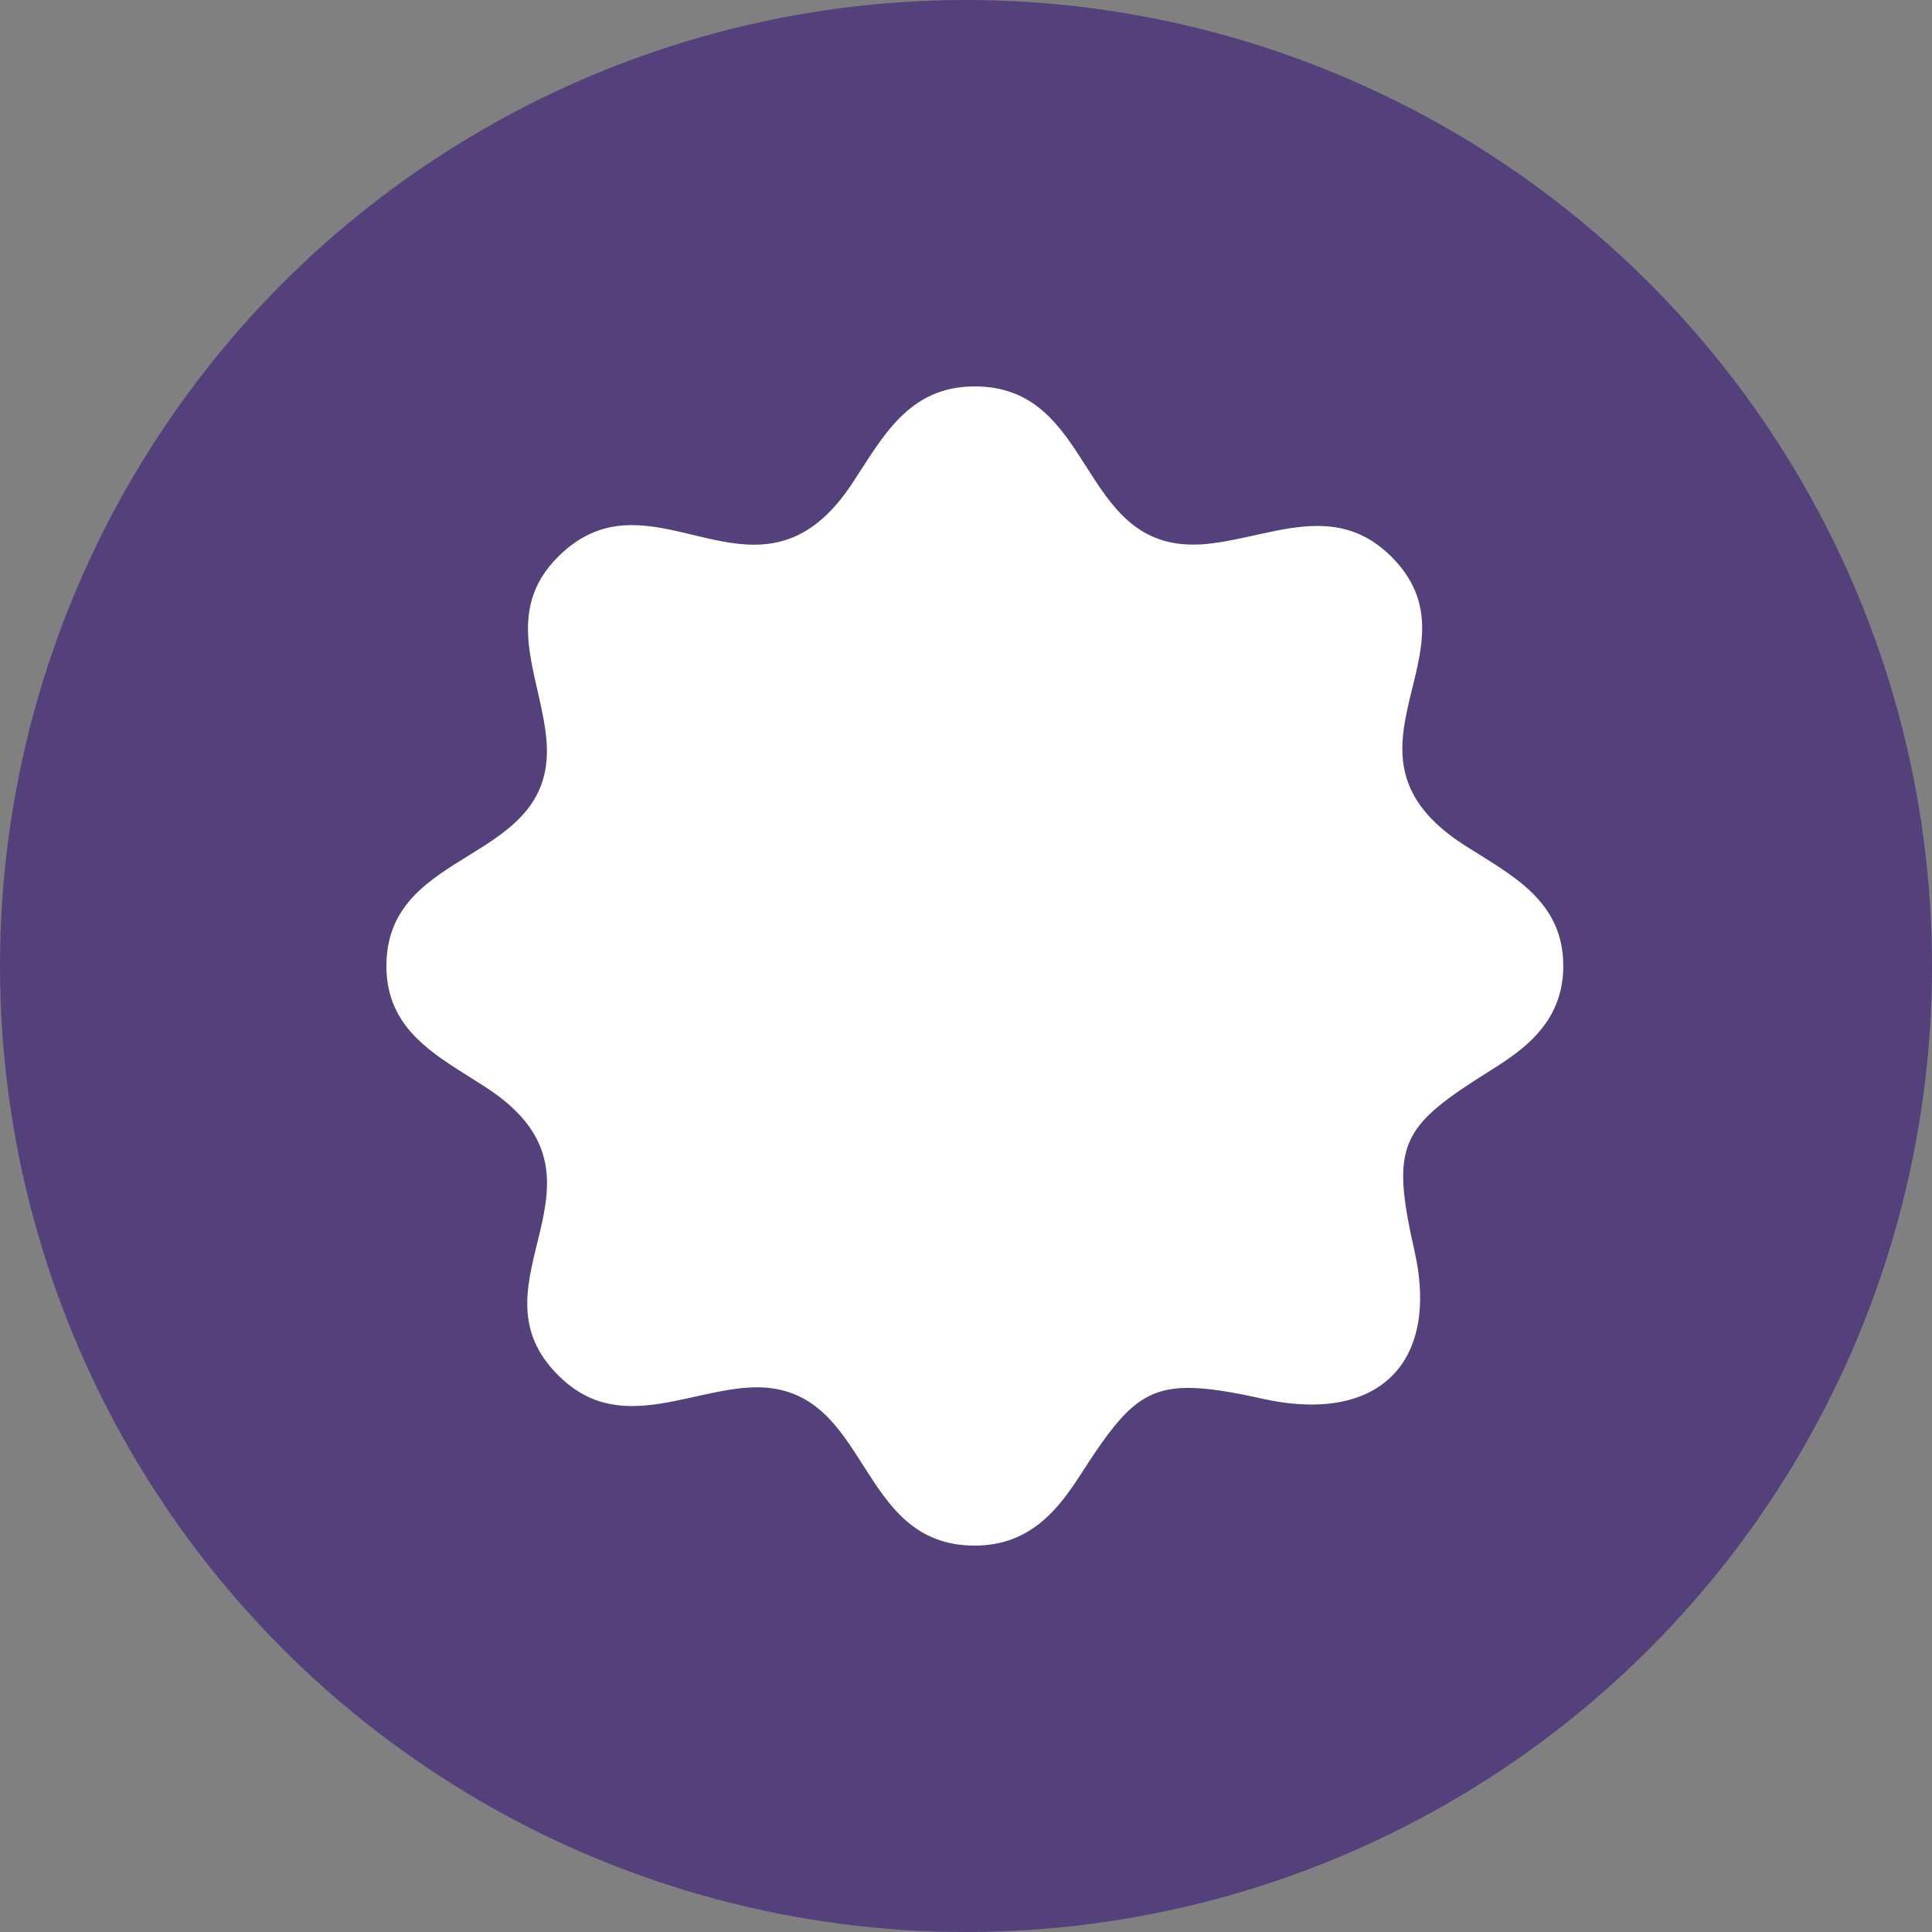
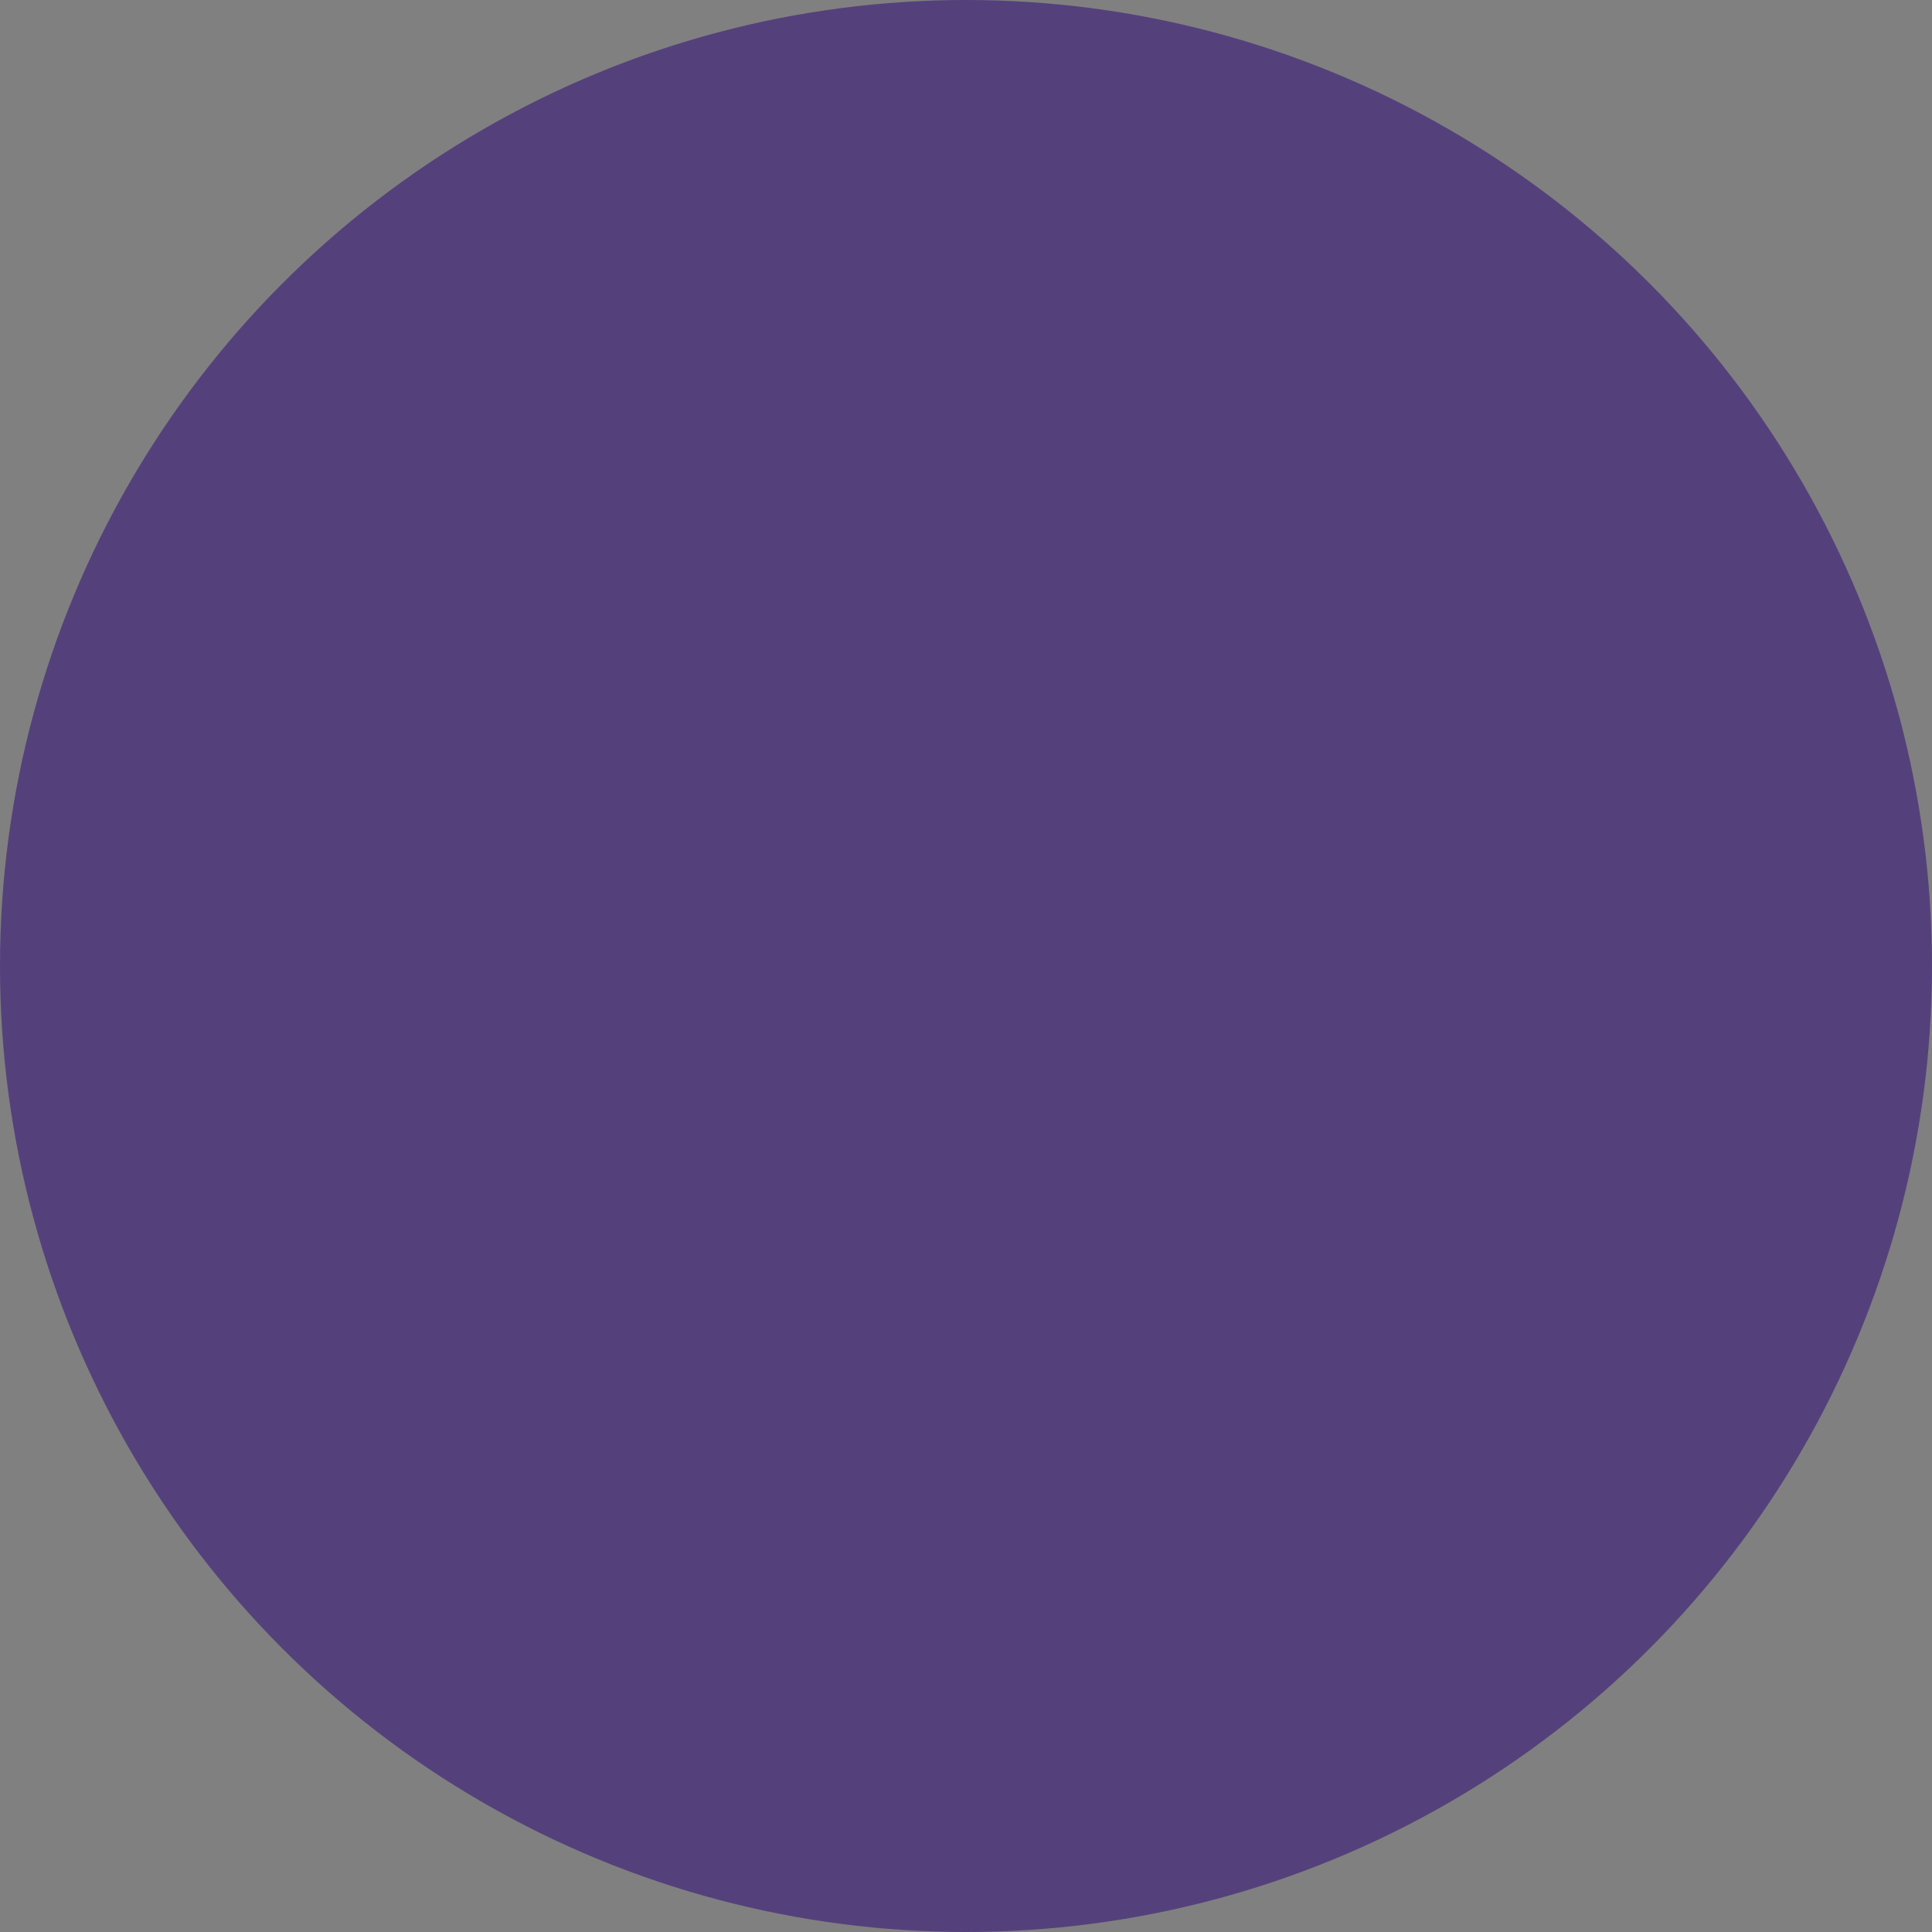
<svg xmlns="http://www.w3.org/2000/svg" width="100" height="100" viewBox="0 0 100 100" fill="none">
  <rect x="0" y="0" width="100" height="100" fill="#808080" stroke="none" />
  <circle cx="50" cy="50" r="50" fill="#54417B" />
-   <path fill-rule="evenodd" clip-rule="evenodd" d="M75.806 43.752C68.326 38.951 76.913 33.64 71.989 28.784C70.778 27.591 69.5 27.223 68.185 27.223C66.316 27.223 64.374 27.966 62.444 28.157C62.204 28.182 61.97 28.188 61.749 28.188C55.786 28.188 56.641 20 50.451 20C47.003 20 45.681 22.649 44.114 25.016C42.467 27.512 40.752 28.194 39.03 28.194C36.934 28.194 34.801 27.18 32.705 27.18C31.421 27.18 30.154 27.567 28.919 28.784C25.981 31.679 27.948 34.943 28.274 38.189C28.937 44.815 20 43.666 20 49.997C20 52.695 21.69 54.066 23.596 55.295L25.09 56.242C32.576 61.043 23.983 66.36 28.919 71.21C30.124 72.409 31.402 72.777 32.724 72.777C34.586 72.777 36.529 72.034 38.459 71.843C38.705 71.818 38.938 71.806 39.16 71.806C45.11 71.806 44.255 80 50.451 80C53.402 80 54.852 77.996 55.959 76.281C58.036 73.054 59.081 71.837 61.509 71.837C62.517 71.837 63.765 72.046 65.425 72.415C66.316 72.611 67.14 72.698 67.902 72.698C72.186 72.698 74.331 69.686 73.213 64.743C71.953 59.18 72.5 58.326 77.128 55.419C77.399 55.252 77.675 55.074 77.952 54.884C79.458 53.857 80.915 52.456 80.915 49.997C80.915 46.592 78.216 45.294 75.806 43.752Z" fill="white" />
</svg>